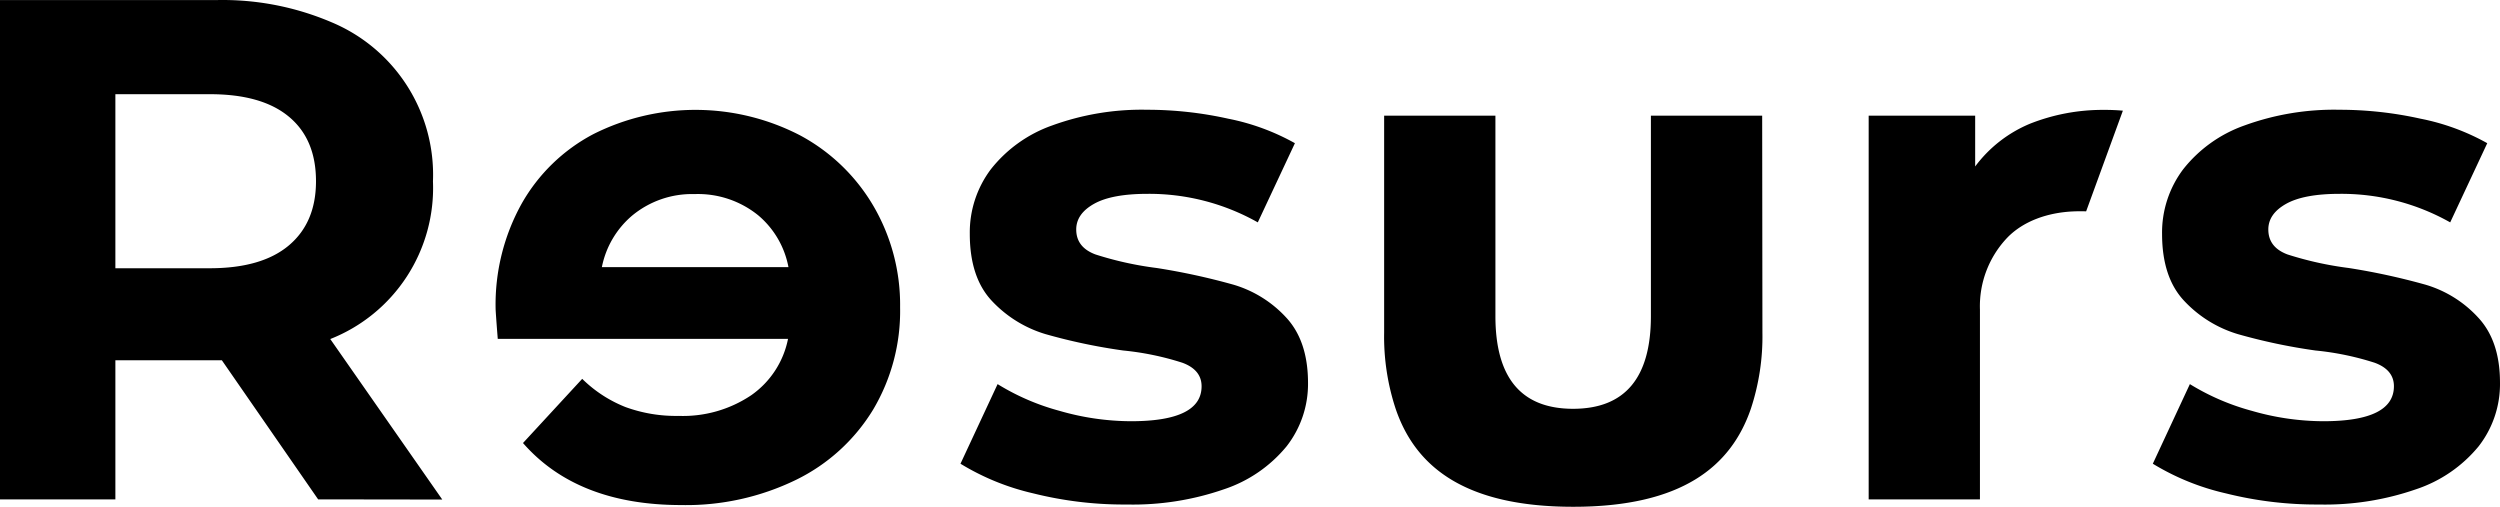
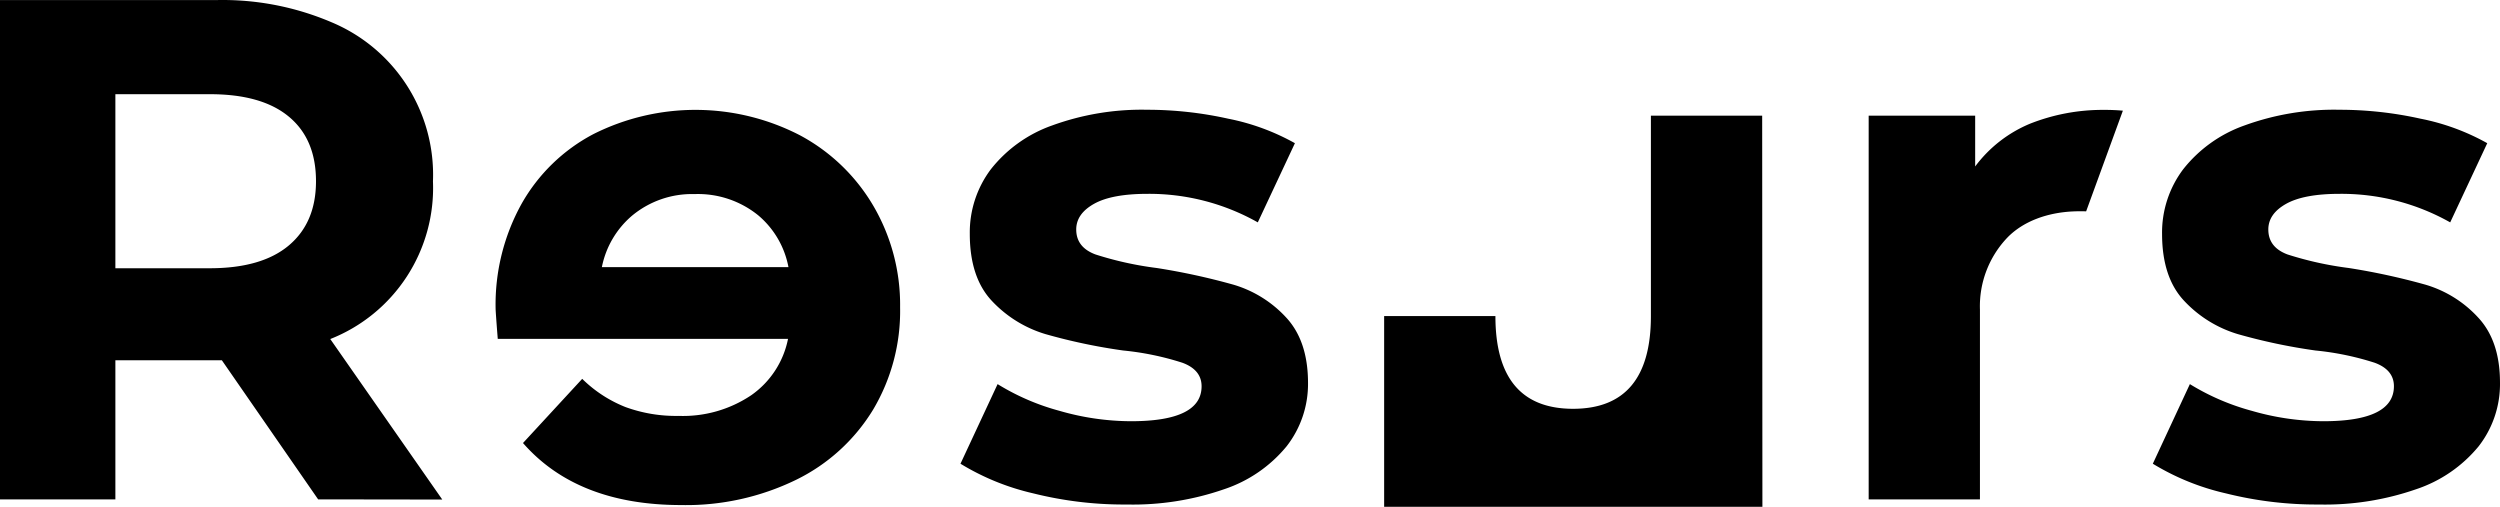
<svg xmlns="http://www.w3.org/2000/svg" viewBox="0 0 1322.835 268.152">
-   <path d="m168.339 264.232-50.94-73.59H61.05v73.59H0V.042h114.354a146.693 146.693 0 0 1 60.984 11.697 87.49 87.49 0 0 1 53.759 84.25 85.936 85.936 0 0 1-54.342 83.409l59.267 84.93zm-15.49-202.493q-14.322-11.925-41.865-11.893H61.049v92.093h49.935q27.51 0 41.866-12.087 14.355-12.087 14.355-33.96 0-22.261-14.355-34.153zM546.592 261.024a129.13 129.13 0 0 1-38.367-15.652l19.637-42.125a123.135 123.135 0 0 0 32.825 14.16 137.102 137.102 0 0 0 37.751 5.477q37.394 0 37.362-18.503c0-5.768-3.403-9.948-10.175-12.443a149.642 149.642 0 0 0-31.335-6.48 303.432 303.432 0 0 1-41.153-8.685 63.998 63.998 0 0 1-28.127-17.369q-11.86-12.443-11.86-35.644a55.573 55.573 0 0 1 11.115-34.154 71.58 71.58 0 0 1 32.404-23.201 138.527 138.527 0 0 1 50.388-8.328 197.86 197.86 0 0 1 42.839 4.731 119.312 119.312 0 0 1 35.288 12.962l-19.637 41.898a116.979 116.979 0 0 0-58.328-15.1c-12.572 0-22.034 1.75-28.32 5.282-6.287 3.532-9.43 8.036-9.43 13.577q0 9.43 10.207 13.22a179.227 179.227 0 0 0 32.404 7.162 350.644 350.644 0 0 1 40.764 8.879 61.568 61.568 0 0 1 27.576 17.174q11.666 12.443 11.698 34.705a53.629 53.629 0 0 1-11.341 33.603 72.358 72.358 0 0 1-33.02 22.683 147.244 147.244 0 0 1-51.522 8.1 197.665 197.665 0 0 1-49.643-5.93zM1177.628 261.024a129.13 129.13 0 0 1-38.496-15.652l19.604-42.125a123.913 123.913 0 0 0 32.858 14.16 137.102 137.102 0 0 0 37.75 5.477q37.33 0 37.363-18.503c0-5.768-3.403-9.948-10.208-12.443a149.642 149.642 0 0 0-31.334-6.48 303.918 303.918 0 0 1-41.121-8.685 63.998 63.998 0 0 1-28.127-17.369q-11.892-12.443-11.892-35.644a55.605 55.605 0 0 1 11.147-34.154 71.645 71.645 0 0 1 32.404-23.201 138.527 138.527 0 0 1 50.388-8.328 197.665 197.665 0 0 1 42.838 4.731 119.312 119.312 0 0 1 35.288 12.962l-19.604 41.898a117.108 117.108 0 0 0-58.522-15.1q-18.859 0-28.288 5.282c-6.287 3.532-9.43 8.036-9.43 13.577q0 9.43 10.175 13.22a180.393 180.393 0 0 0 32.404 7.162 352.167 352.167 0 0 1 40.764 8.879 61.34 61.34 0 0 1 27.544 17.174q11.73 12.443 11.697 34.705a53.596 53.596 0 0 1-11.309 33.603 72.358 72.358 0 0 1-33.02 22.683 147.244 147.244 0 0 1-51.522 8.1 197.34 197.34 0 0 1-49.351-5.93zM932.427 61.188h-58.879v106.058q0 49.028-41.153 49.06-41.12 0-41.12-49.06V61.188h-58.879v114.71a121.84 121.84 0 0 0 6.092 40.408c10.467 30.784 36.714 51.846 93.972 51.846 57.258 0 83.44-21.16 93.972-51.846a121.807 121.807 0 0 0 6.124-40.408zM462.114 108.919a99.286 99.286 0 0 0-38.885-37.362 120.284 120.284 0 0 0-109.266-.583 93.648 93.648 0 0 0-37.945 36.81 109.882 109.882 0 0 0-13.772 55.671c0 .745.356 6.027 1.134 15.846h153.595a47.699 47.699 0 0 1-19.442 29.811 64.808 64.808 0 0 1-38.496 10.953 77.77 77.77 0 0 1-28.127-4.699 68.729 68.729 0 0 1-22.845-14.906l-31.334 33.96q28.71 32.825 83.796 32.825a132.857 132.857 0 0 0 60.758-13.383 98.087 98.087 0 0 0 40.764-37.2 102.105 102.105 0 0 0 14.226-54.05 103.693 103.693 0 0 0-14.16-53.693zm-127.769 5.282a49.675 49.675 0 0 1 33.214-11.504 50.648 50.648 0 0 1 33.733 11.31 47.245 47.245 0 0 1 15.91 27.348h-98.735a47.926 47.926 0 0 1 15.878-27.154zM1103.844 111.835l19.442-53.272c-3.564-.324-7.258-.454-11.05-.421a104.406 104.406 0 0 0-37.945 7.258 69.312 69.312 0 0 0-29.163 22.683V61.188h-56.35v203.044h58.877V163.779a52.56 52.56 0 0 1 14.68-38.237c8.716-8.846 21.483-12.961 33.959-13.642 2.657-.13 5.152-.162 7.55-.065z" />
+   <path d="m168.339 264.232-50.94-73.59H61.05v73.59H0V.042h114.354a146.693 146.693 0 0 1 60.984 11.697 87.49 87.49 0 0 1 53.759 84.25 85.936 85.936 0 0 1-54.342 83.409l59.267 84.93zm-15.49-202.493q-14.322-11.925-41.865-11.893H61.049v92.093h49.935q27.51 0 41.866-12.087 14.355-12.087 14.355-33.96 0-22.261-14.355-34.153zM546.592 261.024a129.13 129.13 0 0 1-38.367-15.652l19.637-42.125a123.135 123.135 0 0 0 32.825 14.16 137.102 137.102 0 0 0 37.751 5.477q37.394 0 37.362-18.503c0-5.768-3.403-9.948-10.175-12.443a149.642 149.642 0 0 0-31.335-6.48 303.432 303.432 0 0 1-41.153-8.685 63.998 63.998 0 0 1-28.127-17.369q-11.86-12.443-11.86-35.644a55.573 55.573 0 0 1 11.115-34.154 71.58 71.58 0 0 1 32.404-23.201 138.527 138.527 0 0 1 50.388-8.328 197.86 197.86 0 0 1 42.839 4.731 119.312 119.312 0 0 1 35.288 12.962l-19.637 41.898a116.979 116.979 0 0 0-58.328-15.1c-12.572 0-22.034 1.75-28.32 5.282-6.287 3.532-9.43 8.036-9.43 13.577q0 9.43 10.207 13.22a179.227 179.227 0 0 0 32.404 7.162 350.644 350.644 0 0 1 40.764 8.879 61.568 61.568 0 0 1 27.576 17.174q11.666 12.443 11.698 34.705a53.629 53.629 0 0 1-11.341 33.603 72.358 72.358 0 0 1-33.02 22.683 147.244 147.244 0 0 1-51.522 8.1 197.665 197.665 0 0 1-49.643-5.93zM1177.628 261.024a129.13 129.13 0 0 1-38.496-15.652l19.604-42.125a123.913 123.913 0 0 0 32.858 14.16 137.102 137.102 0 0 0 37.75 5.477q37.33 0 37.363-18.503c0-5.768-3.403-9.948-10.208-12.443a149.642 149.642 0 0 0-31.334-6.48 303.918 303.918 0 0 1-41.121-8.685 63.998 63.998 0 0 1-28.127-17.369q-11.892-12.443-11.892-35.644a55.605 55.605 0 0 1 11.147-34.154 71.645 71.645 0 0 1 32.404-23.201 138.527 138.527 0 0 1 50.388-8.328 197.665 197.665 0 0 1 42.838 4.731 119.312 119.312 0 0 1 35.288 12.962l-19.604 41.898a117.108 117.108 0 0 0-58.522-15.1q-18.859 0-28.288 5.282c-6.287 3.532-9.43 8.036-9.43 13.577q0 9.43 10.175 13.22a180.393 180.393 0 0 0 32.404 7.162 352.167 352.167 0 0 1 40.764 8.879 61.34 61.34 0 0 1 27.544 17.174q11.73 12.443 11.697 34.705a53.596 53.596 0 0 1-11.309 33.603 72.358 72.358 0 0 1-33.02 22.683 147.244 147.244 0 0 1-51.522 8.1 197.34 197.34 0 0 1-49.351-5.93zM932.427 61.188h-58.879v106.058q0 49.028-41.153 49.06-41.12 0-41.12-49.06h-58.879v114.71a121.84 121.84 0 0 0 6.092 40.408c10.467 30.784 36.714 51.846 93.972 51.846 57.258 0 83.44-21.16 93.972-51.846a121.807 121.807 0 0 0 6.124-40.408zM462.114 108.919a99.286 99.286 0 0 0-38.885-37.362 120.284 120.284 0 0 0-109.266-.583 93.648 93.648 0 0 0-37.945 36.81 109.882 109.882 0 0 0-13.772 55.671c0 .745.356 6.027 1.134 15.846h153.595a47.699 47.699 0 0 1-19.442 29.811 64.808 64.808 0 0 1-38.496 10.953 77.77 77.77 0 0 1-28.127-4.699 68.729 68.729 0 0 1-22.845-14.906l-31.334 33.96q28.71 32.825 83.796 32.825a132.857 132.857 0 0 0 60.758-13.383 98.087 98.087 0 0 0 40.764-37.2 102.105 102.105 0 0 0 14.226-54.05 103.693 103.693 0 0 0-14.16-53.693zm-127.769 5.282a49.675 49.675 0 0 1 33.214-11.504 50.648 50.648 0 0 1 33.733 11.31 47.245 47.245 0 0 1 15.91 27.348h-98.735a47.926 47.926 0 0 1 15.878-27.154zM1103.844 111.835l19.442-53.272c-3.564-.324-7.258-.454-11.05-.421a104.406 104.406 0 0 0-37.945 7.258 69.312 69.312 0 0 0-29.163 22.683V61.188h-56.35v203.044h58.877V163.779a52.56 52.56 0 0 1 14.68-38.237c8.716-8.846 21.483-12.961 33.959-13.642 2.657-.13 5.152-.162 7.55-.065z" />
</svg>